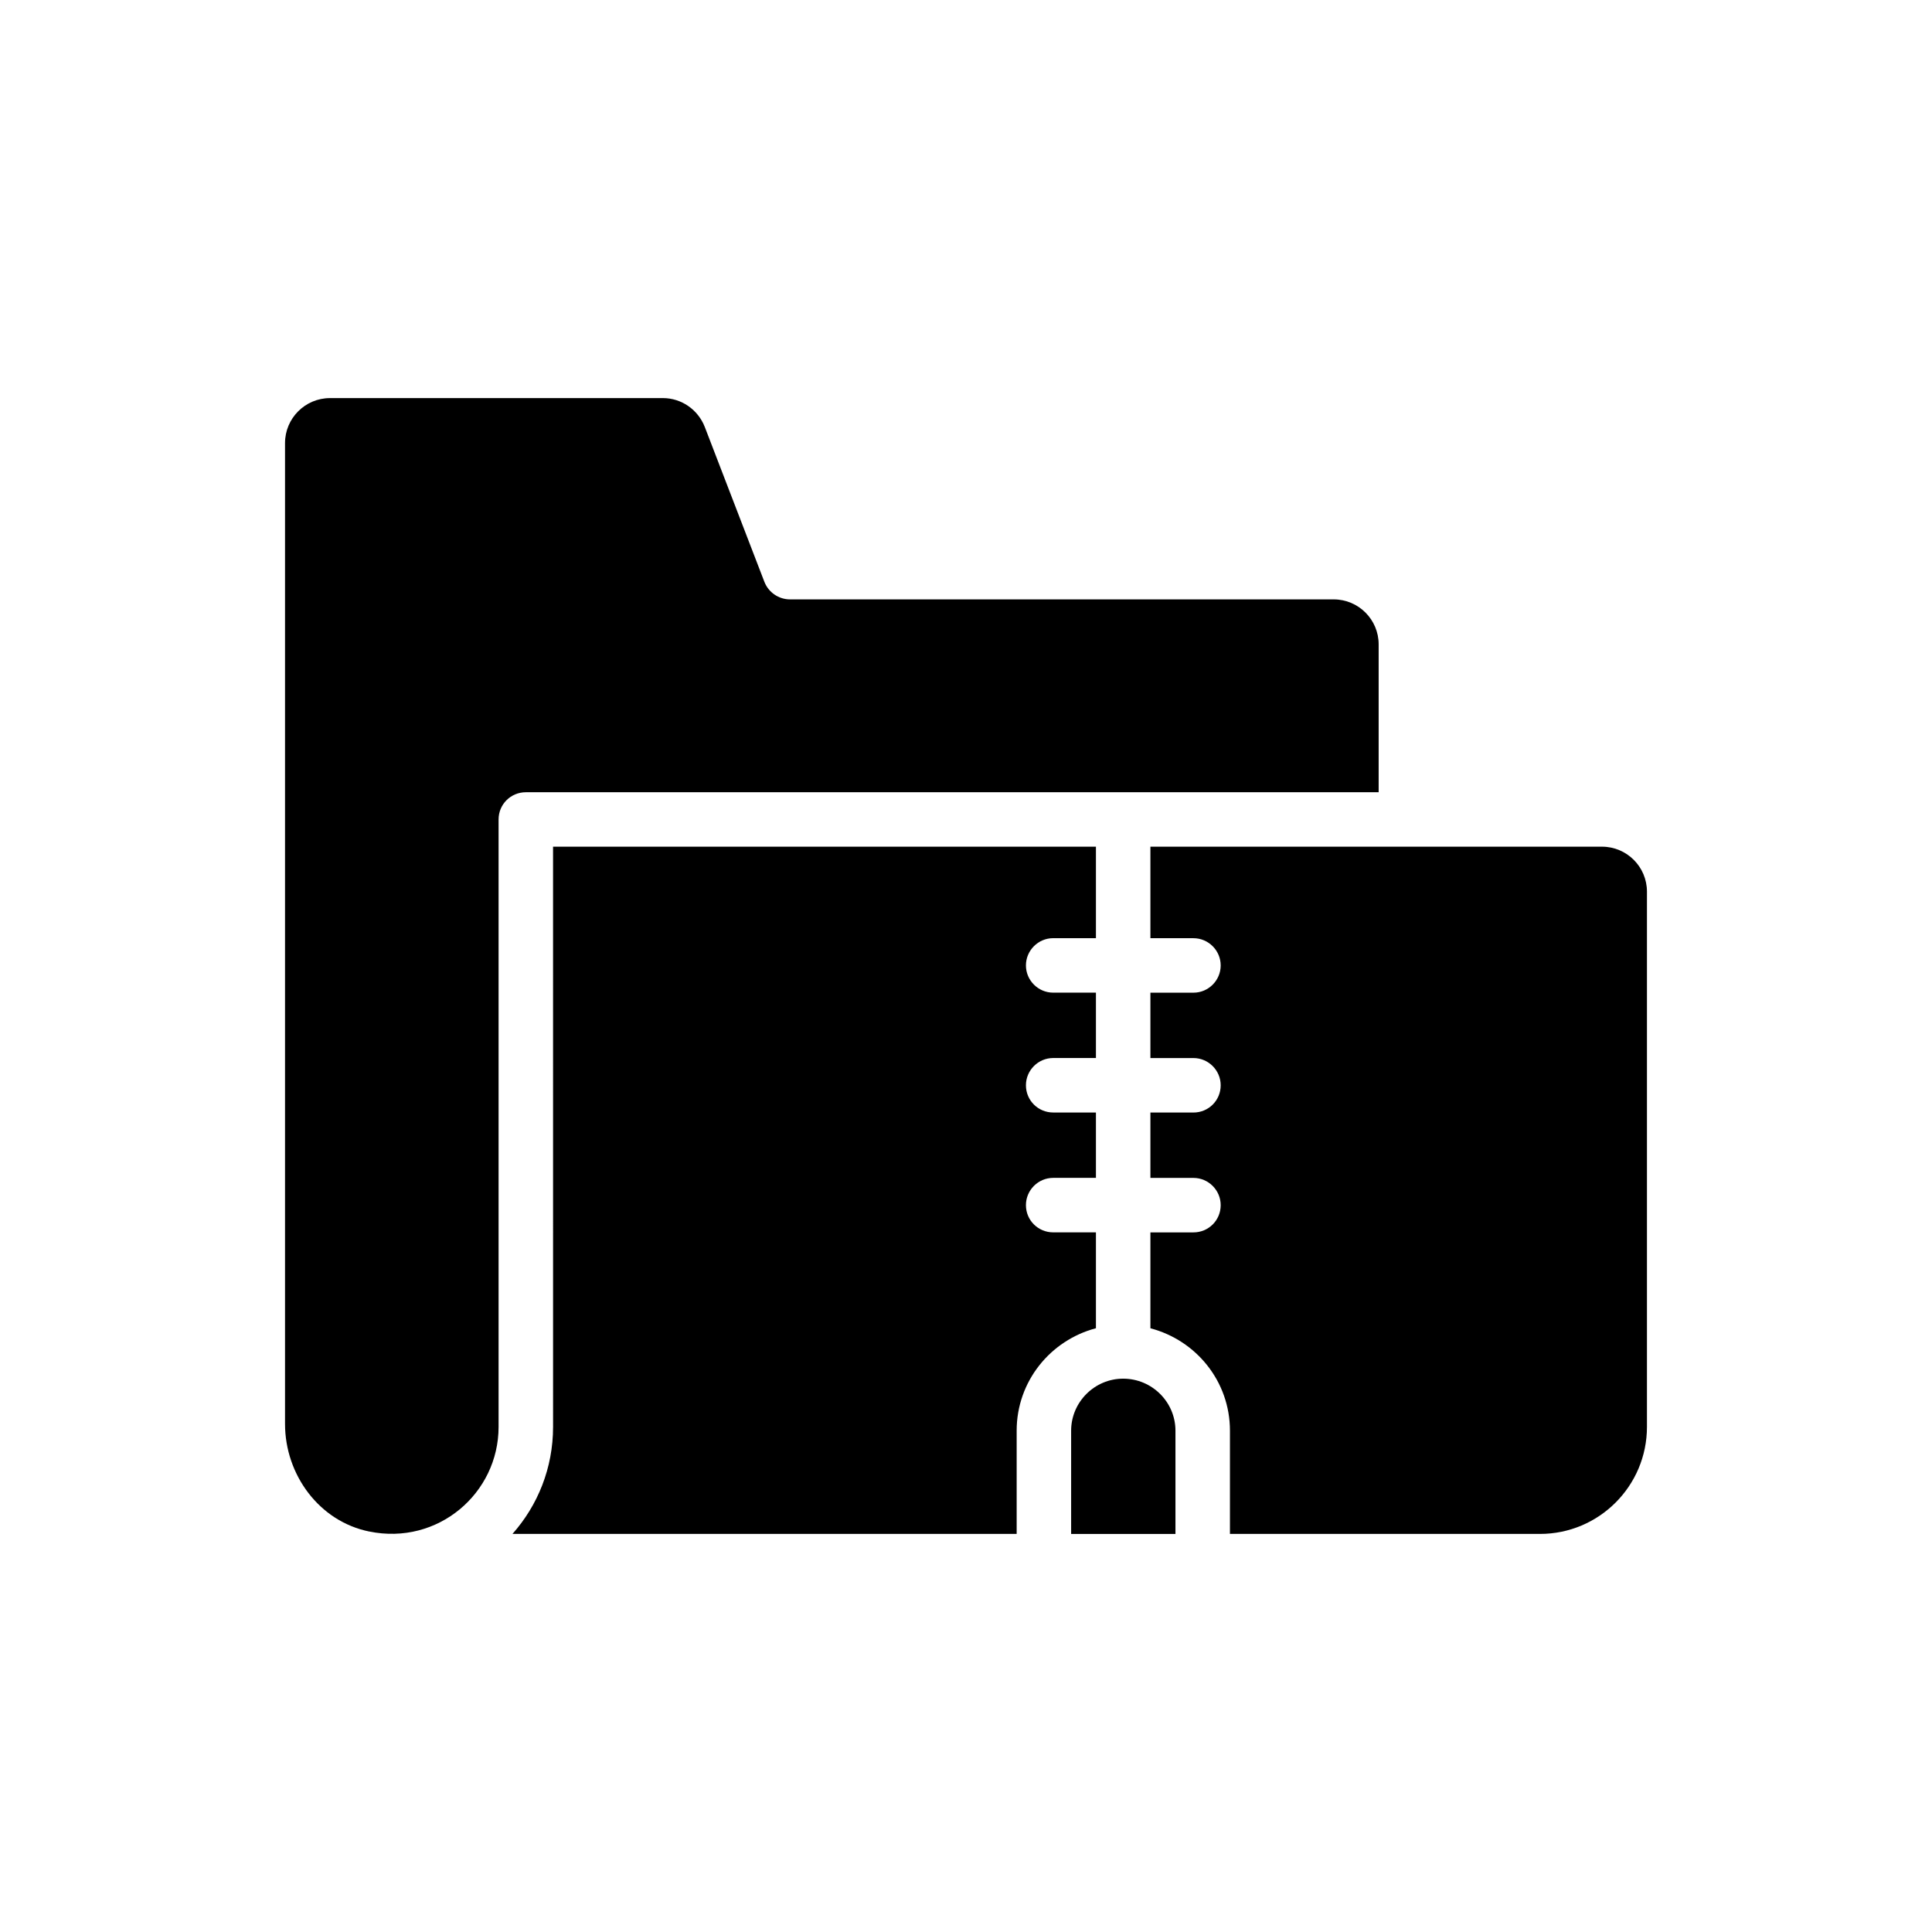
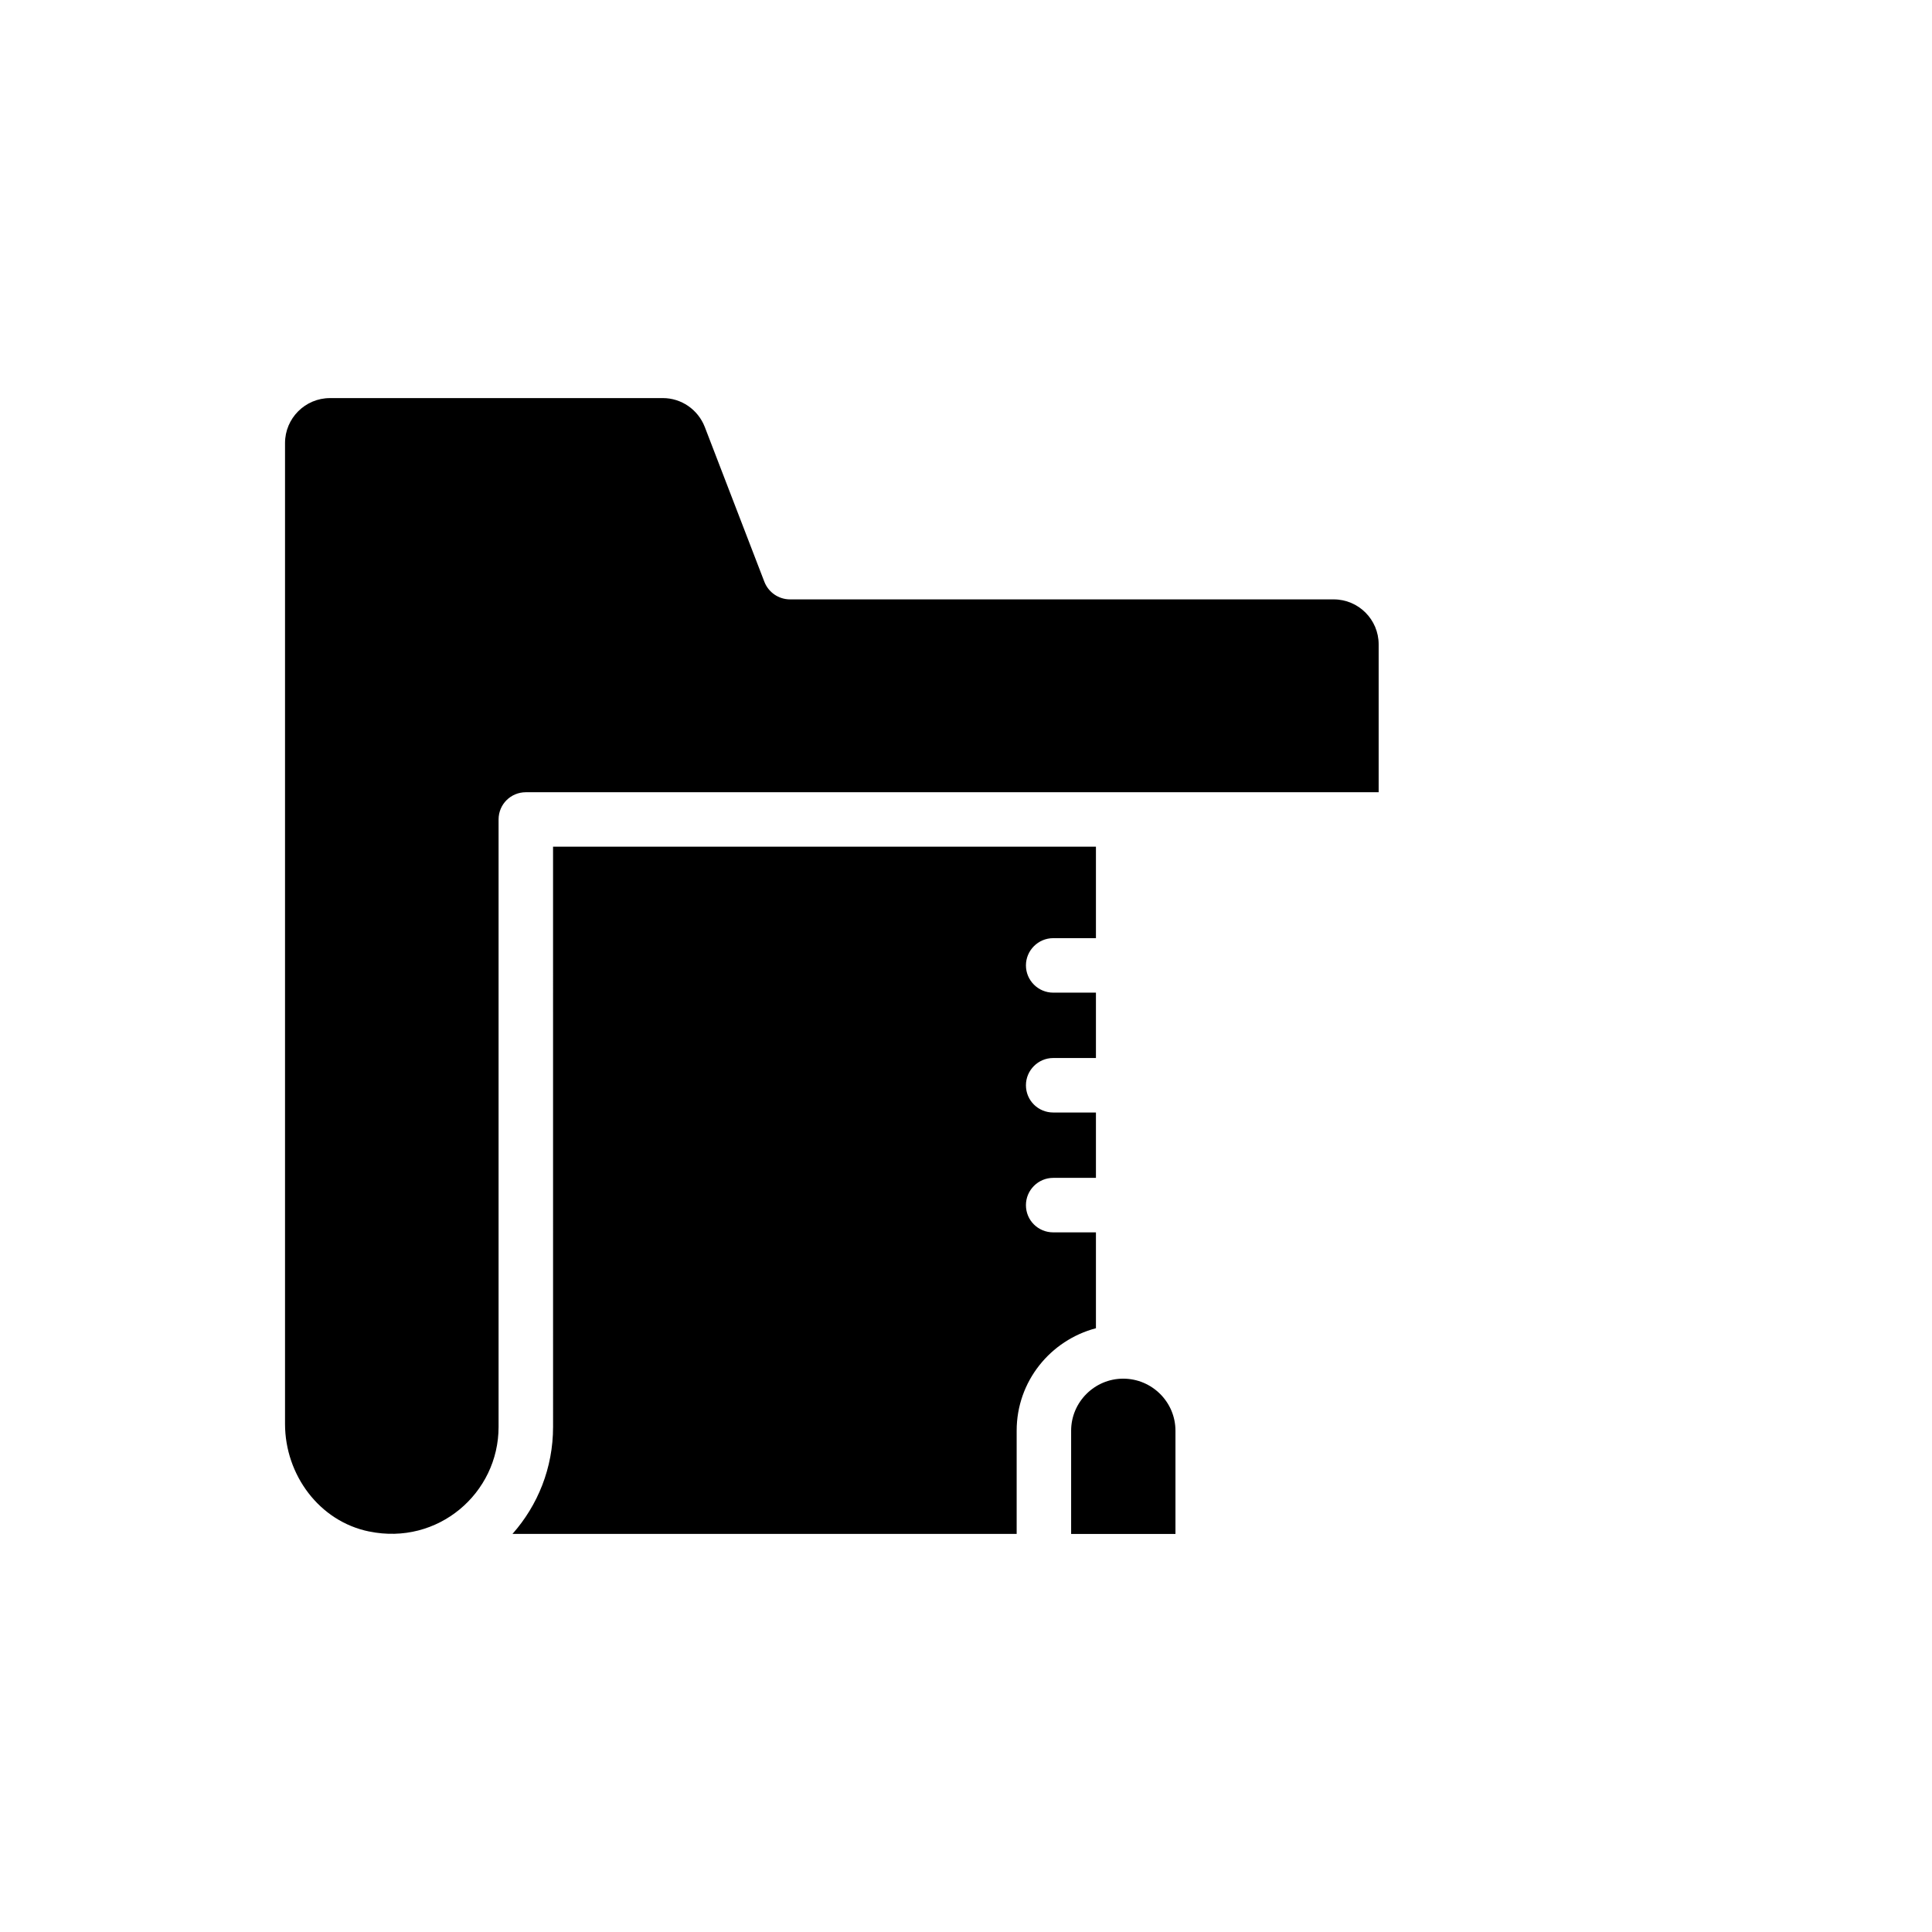
<svg xmlns="http://www.w3.org/2000/svg" fill="#000000" width="800px" height="800px" version="1.1" viewBox="144 144 512 512">
  <g>
    <path d="m290.57 522.13c0 10.898-4.043 20.789-10.754 28.367h133.61v-27.359c0-13.066 8.949-23.965 21.008-27.141v-25.41h-11.332c-3.969 0-7.219-3.176-7.219-7.219 0-3.969 3.25-7.219 7.219-7.219h11.332v-17.324h-11.332c-3.969 0-7.219-3.176-7.219-7.219 0-3.969 3.25-7.219 7.219-7.219h11.332v-17.324h-11.332c-3.969 0-7.219-3.25-7.219-7.219s3.25-7.219 7.219-7.219h11.332v-24.25h-143.87z" />
    <path d="m441.65 509.36c-7.578 0-13.789 6.207-13.789 13.789v27.359h27.648v-27.359c0-7.582-6.207-13.789-13.859-13.789z" />
-     <path d="m580.46 380.29c0-6.57-5.344-11.91-11.91-11.91h-119.68v24.254h11.406c3.969 0 7.219 3.25 7.219 7.219s-3.25 7.219-7.219 7.219h-11.406v17.324h11.406c3.969 0 7.219 3.25 7.219 7.219 0 4.043-3.25 7.219-7.219 7.219h-11.406v17.324h11.406c3.969 0 7.219 3.25 7.219 7.219 0 4.043-3.25 7.219-7.219 7.219h-11.406v25.41c12.129 3.176 21.078 14.074 21.078 27.141v27.359h82.145c15.664 0 28.367-12.703 28.367-28.367z" />
    <path d="m241.84 549.86c18.191 3.754 34.289-10.105 34.289-27.719v-160.97c0-4.043 3.25-7.219 7.219-7.219h226.01v-39.199c0-6.566-5.344-11.91-11.91-11.91h-144.08c-3.031 0-5.703-1.875-6.785-4.621l-15.809-41.074c-1.805-4.621-6.207-7.652-11.117-7.652l-88.211 0.004c-6.57 0-11.91 5.344-11.91 11.91v259.94c0 13.5 9.094 25.844 22.305 28.516z" />
  </g>
</svg>